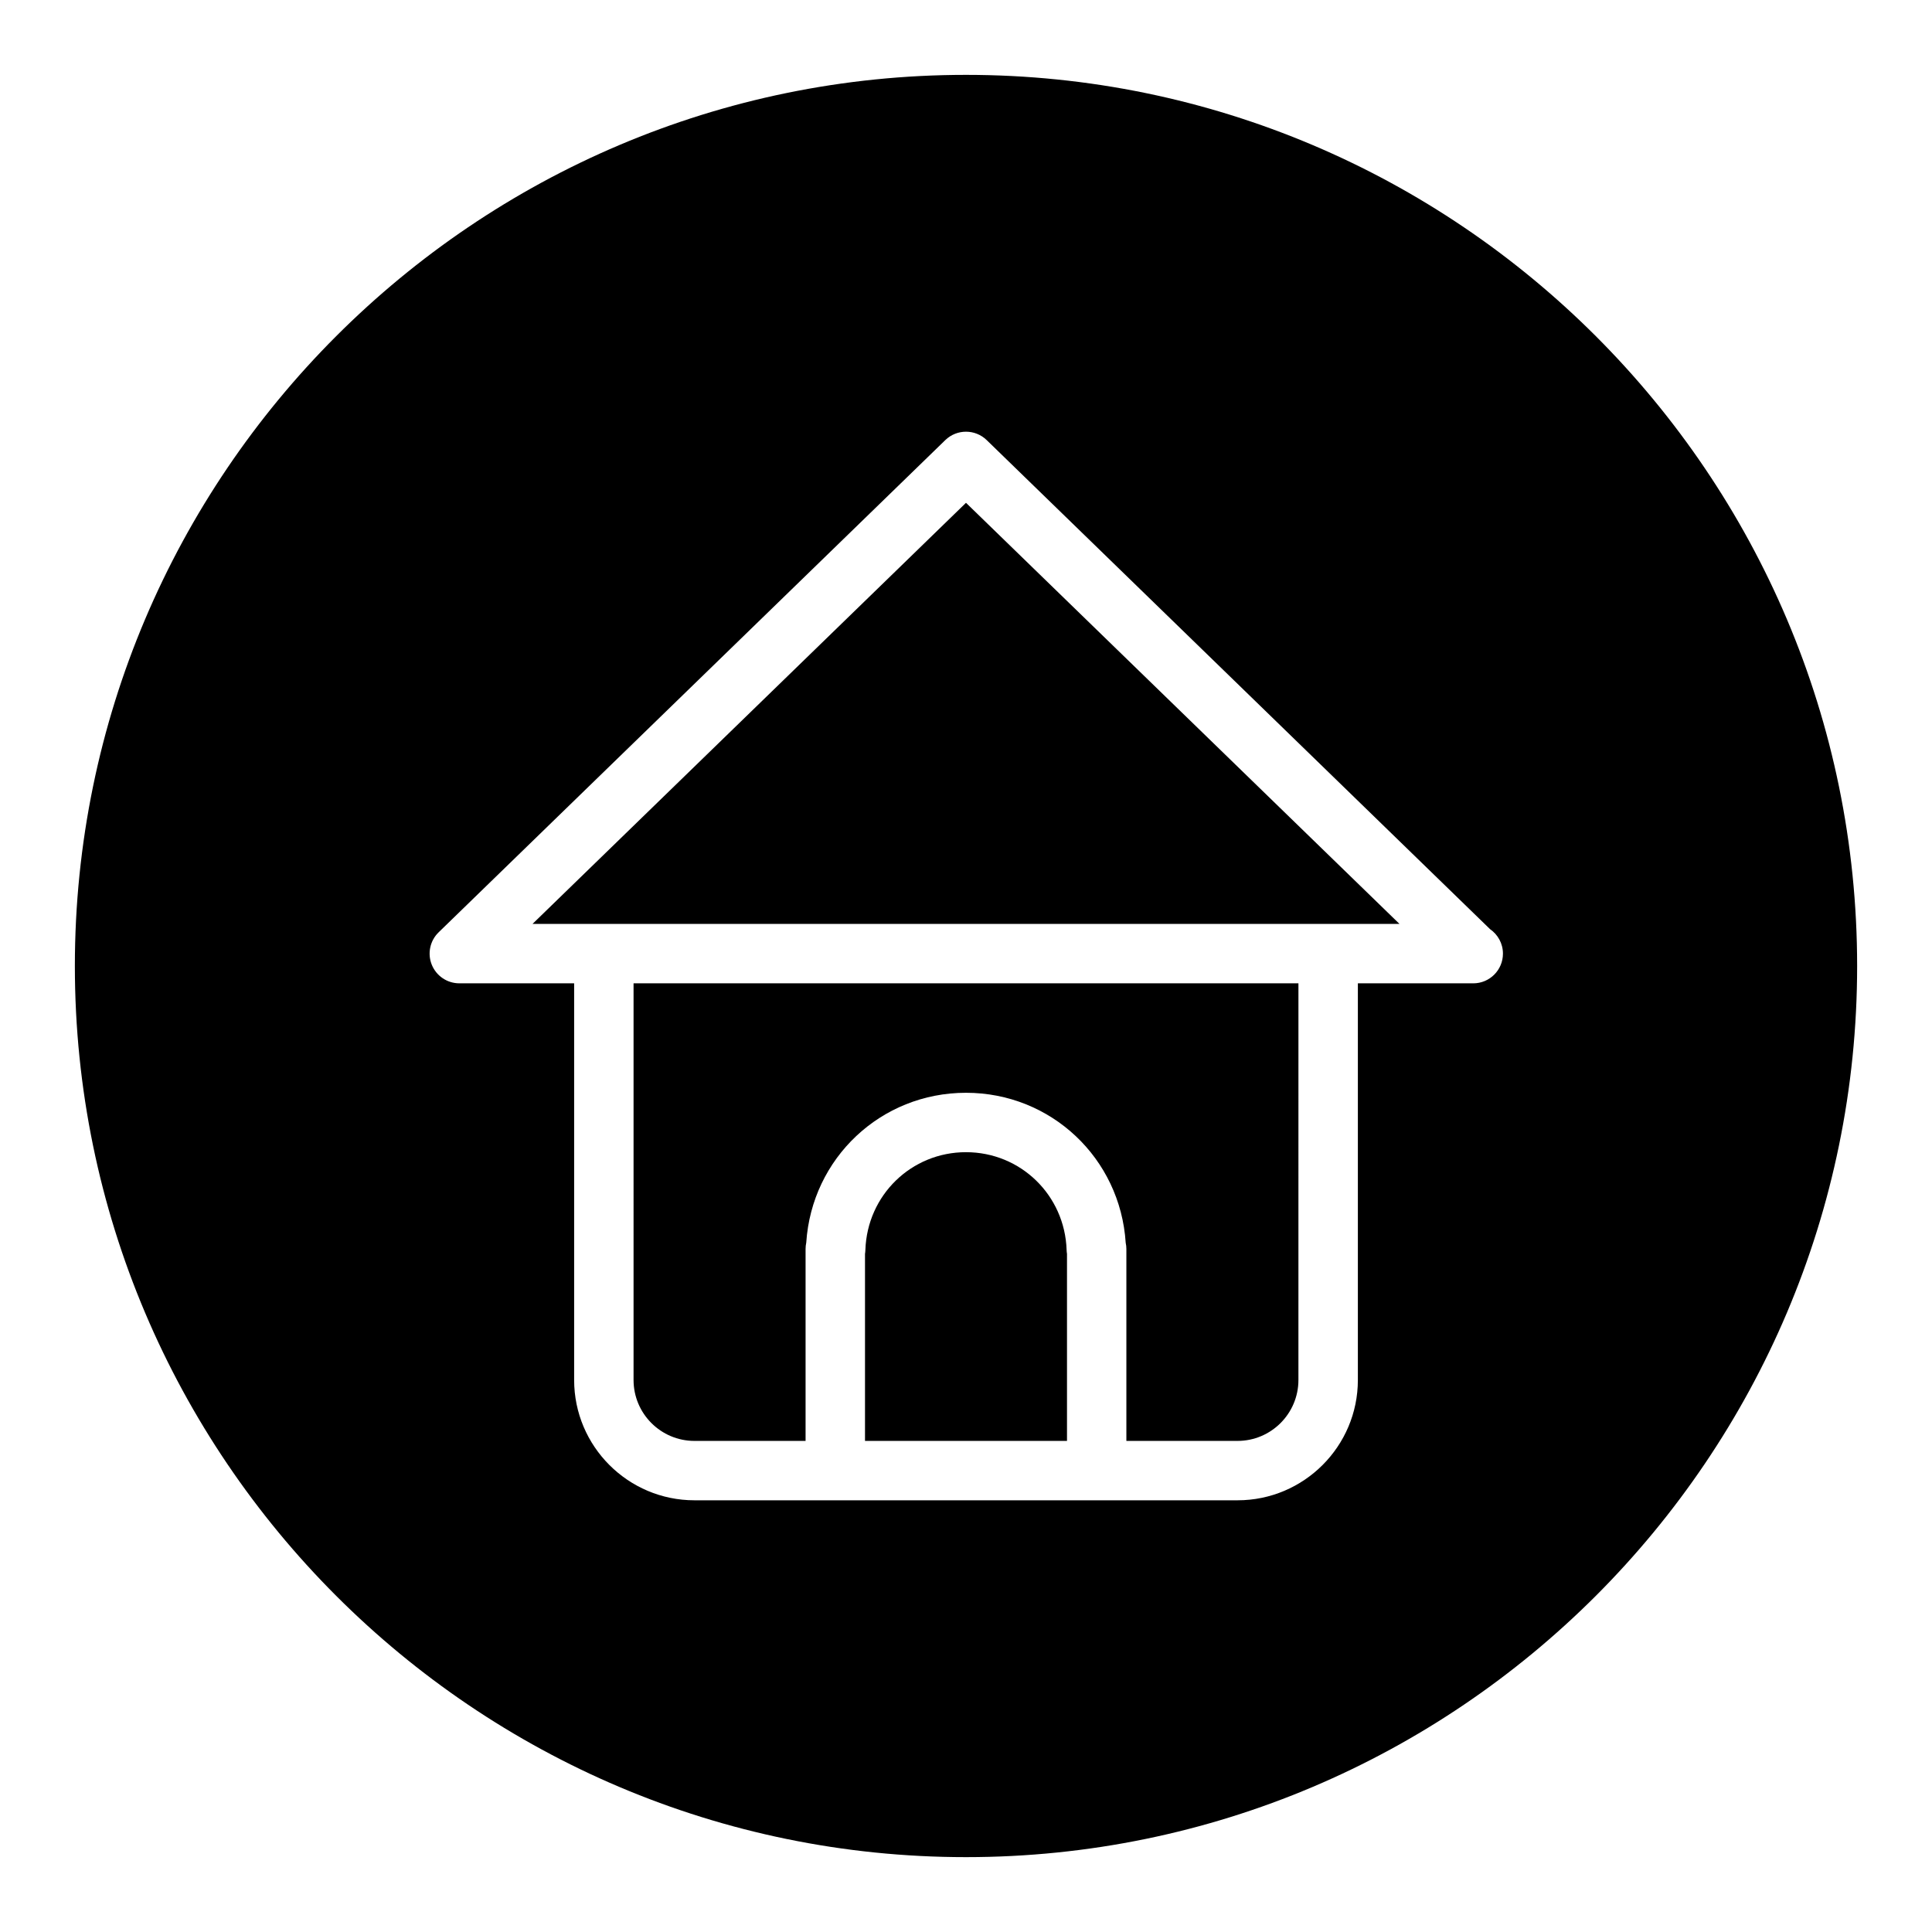
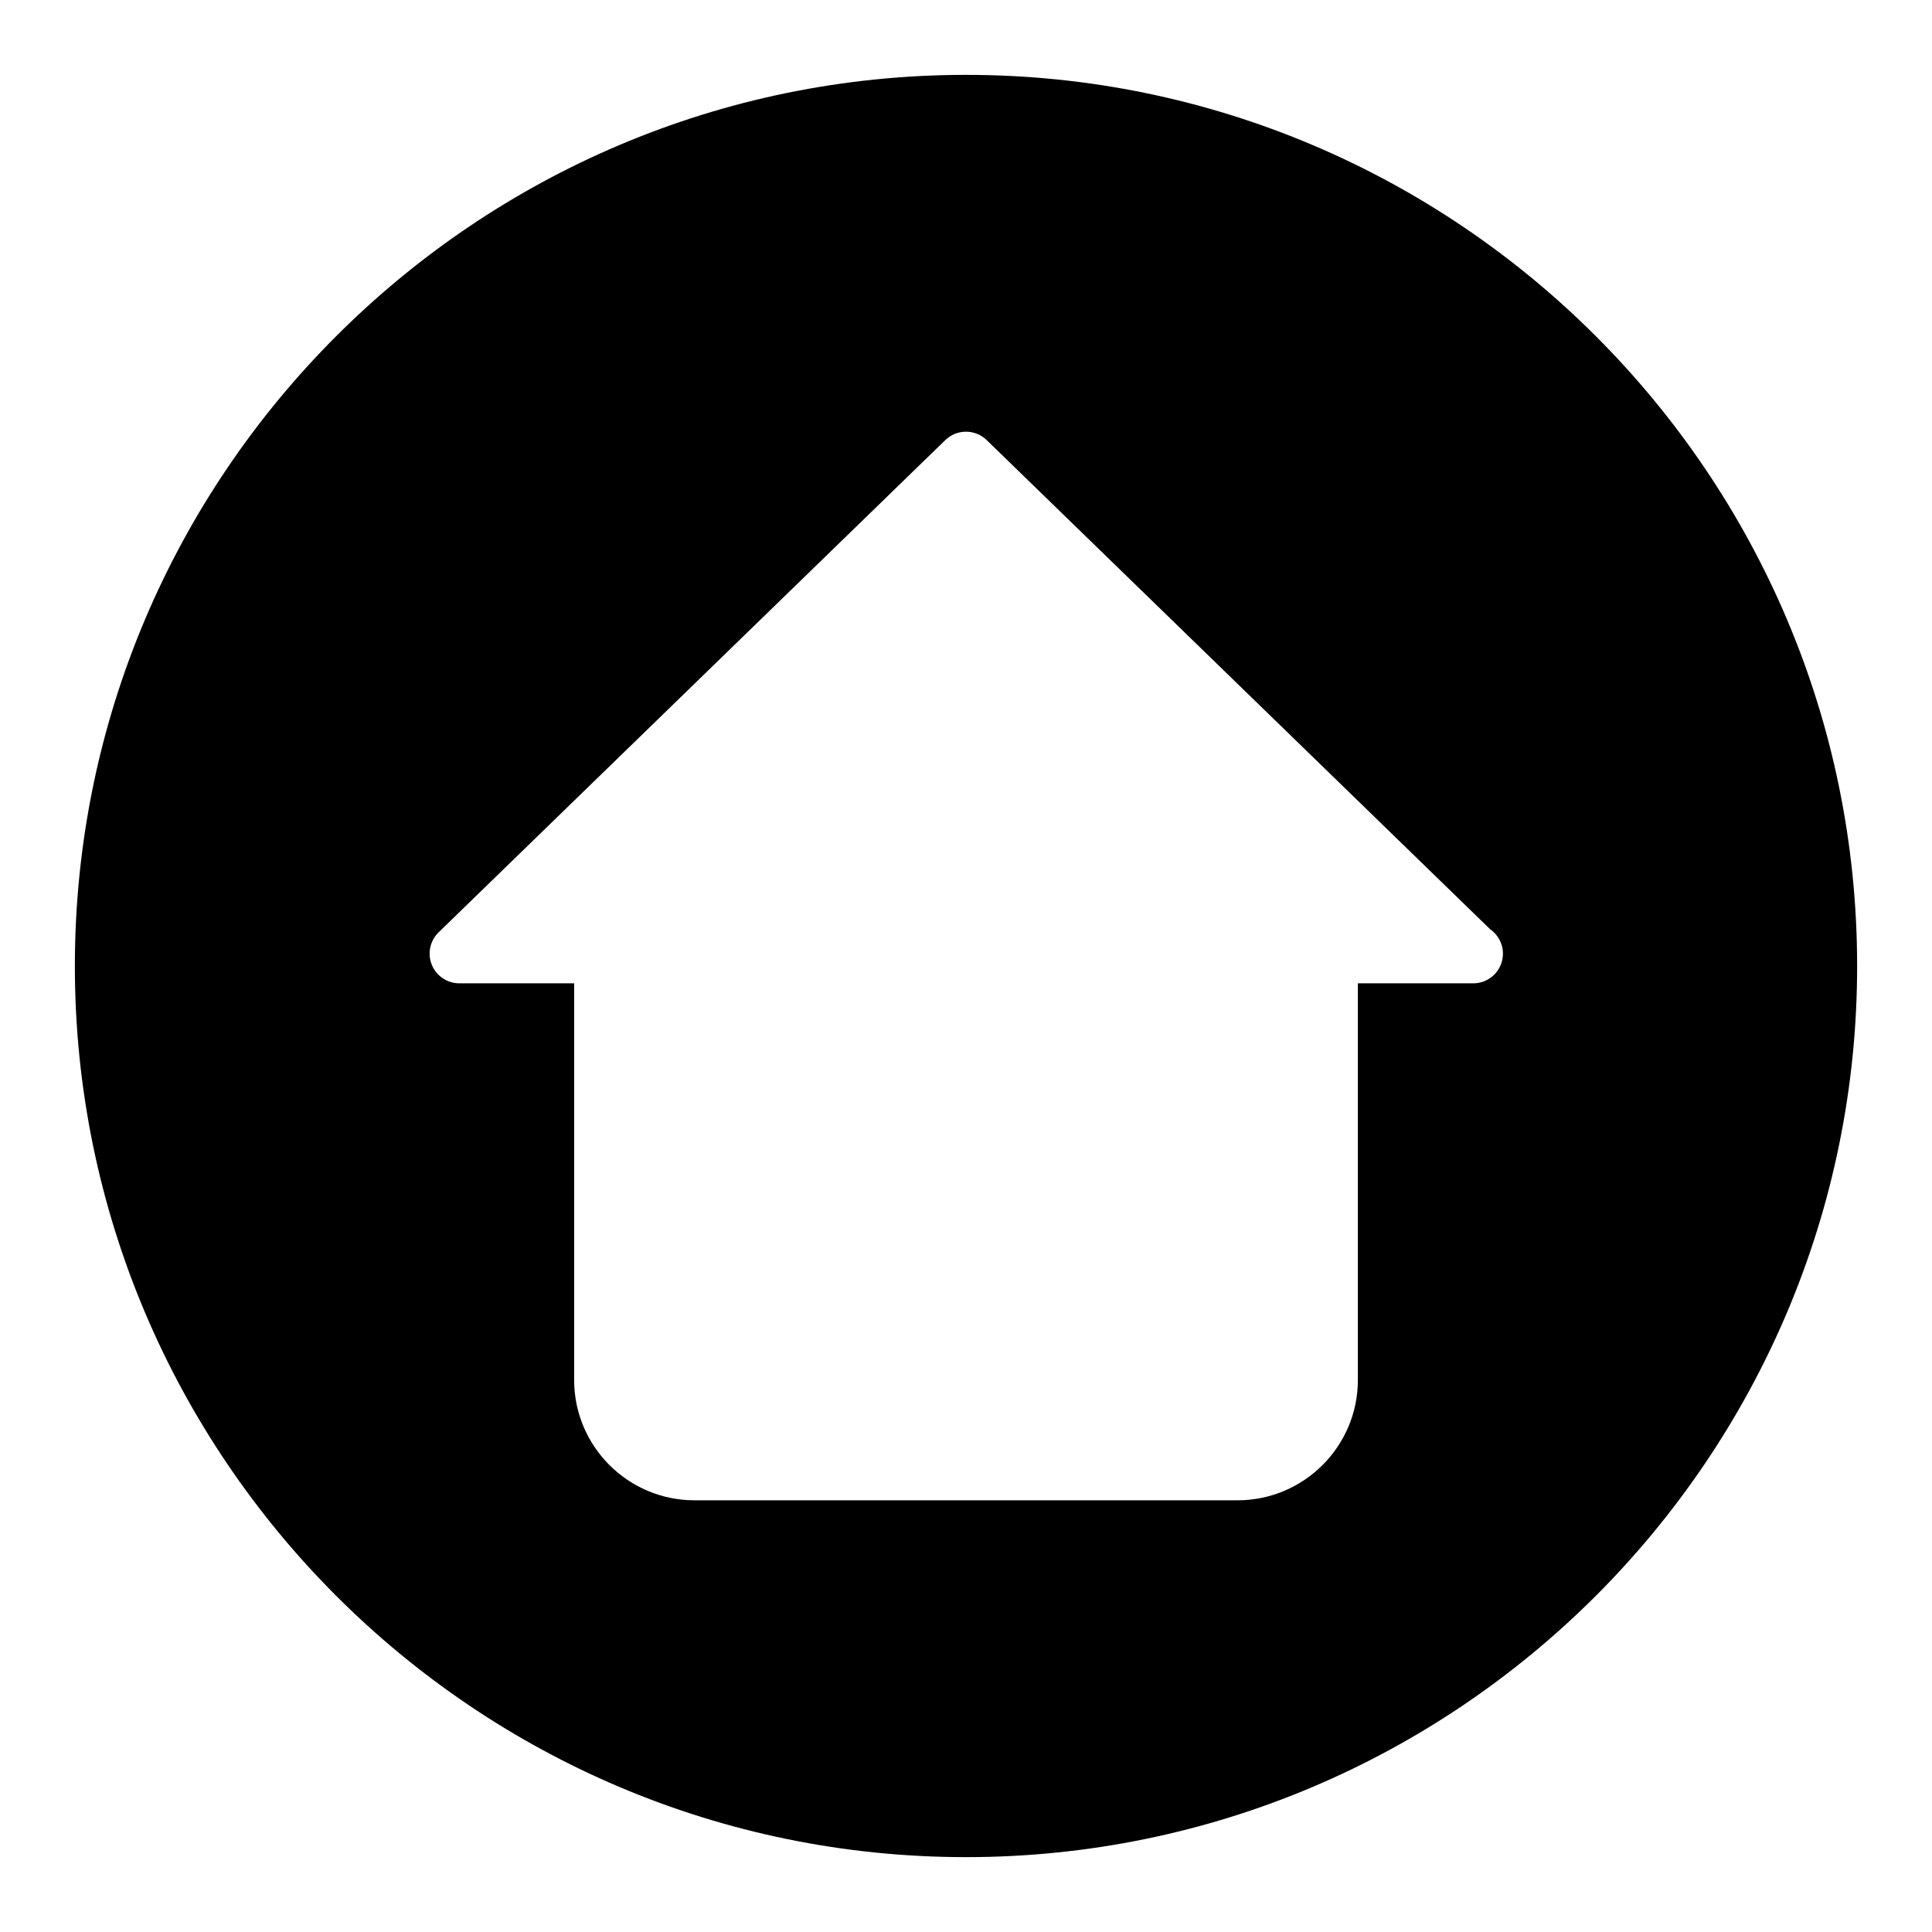
<svg xmlns="http://www.w3.org/2000/svg" fill="#000000" width="800px" height="800px" version="1.1" viewBox="144 144 512 512">
  <g>
-     <path d="m285.13 388.84h229.74l-114.87-111.59z" />
-     <path d="m400 449.34c-14.477 0-26.191 11.383-26.664 25.914-0.008 0.355-0.047 0.707-0.102 1.047v49.555h53.531v-49.562c-0.055-0.34-0.094-0.684-0.102-1.039-0.477-14.531-12.188-25.914-26.664-25.914z" />
-     <path d="m311.9 509.72c0 8.895 7.234 16.137 16.137 16.137h29.449v-50.852c0-0.574 0.062-1.148 0.18-1.691 1.457-22.387 19.781-39.715 42.328-39.715 22.562 0 40.887 17.352 42.328 39.754 0.117 0.527 0.18 1.086 0.18 1.652v50.852h29.457c8.895 0 16.137-7.242 16.137-16.137l0.004-105.13h-176.2z" />
    <path d="m400 163.84c-130.22 0-236.16 105.95-236.16 236.16s105.94 236.16 236.16 236.16 236.16-105.94 236.16-236.16c0.004-130.22-105.94-236.16-236.16-236.16zm134.43 240.75c-0.055-0.008-0.102-0.008-0.156 0h-30.426v105.12c0 17.578-14.305 31.883-31.883 31.883h-143.93c-17.578 0-31.883-14.297-31.883-31.883v-105.12h-30.426c-3.203 0-6.086-1.945-7.297-4.914-1.203-2.969-0.488-6.375 1.812-8.605l134.27-130.44c3.055-2.969 7.918-2.969 10.973 0l133.4 129.61c2.055 1.418 3.41 3.785 3.41 6.481 0 4.352-3.527 7.871-7.871 7.871z" />
  </g>
</svg>